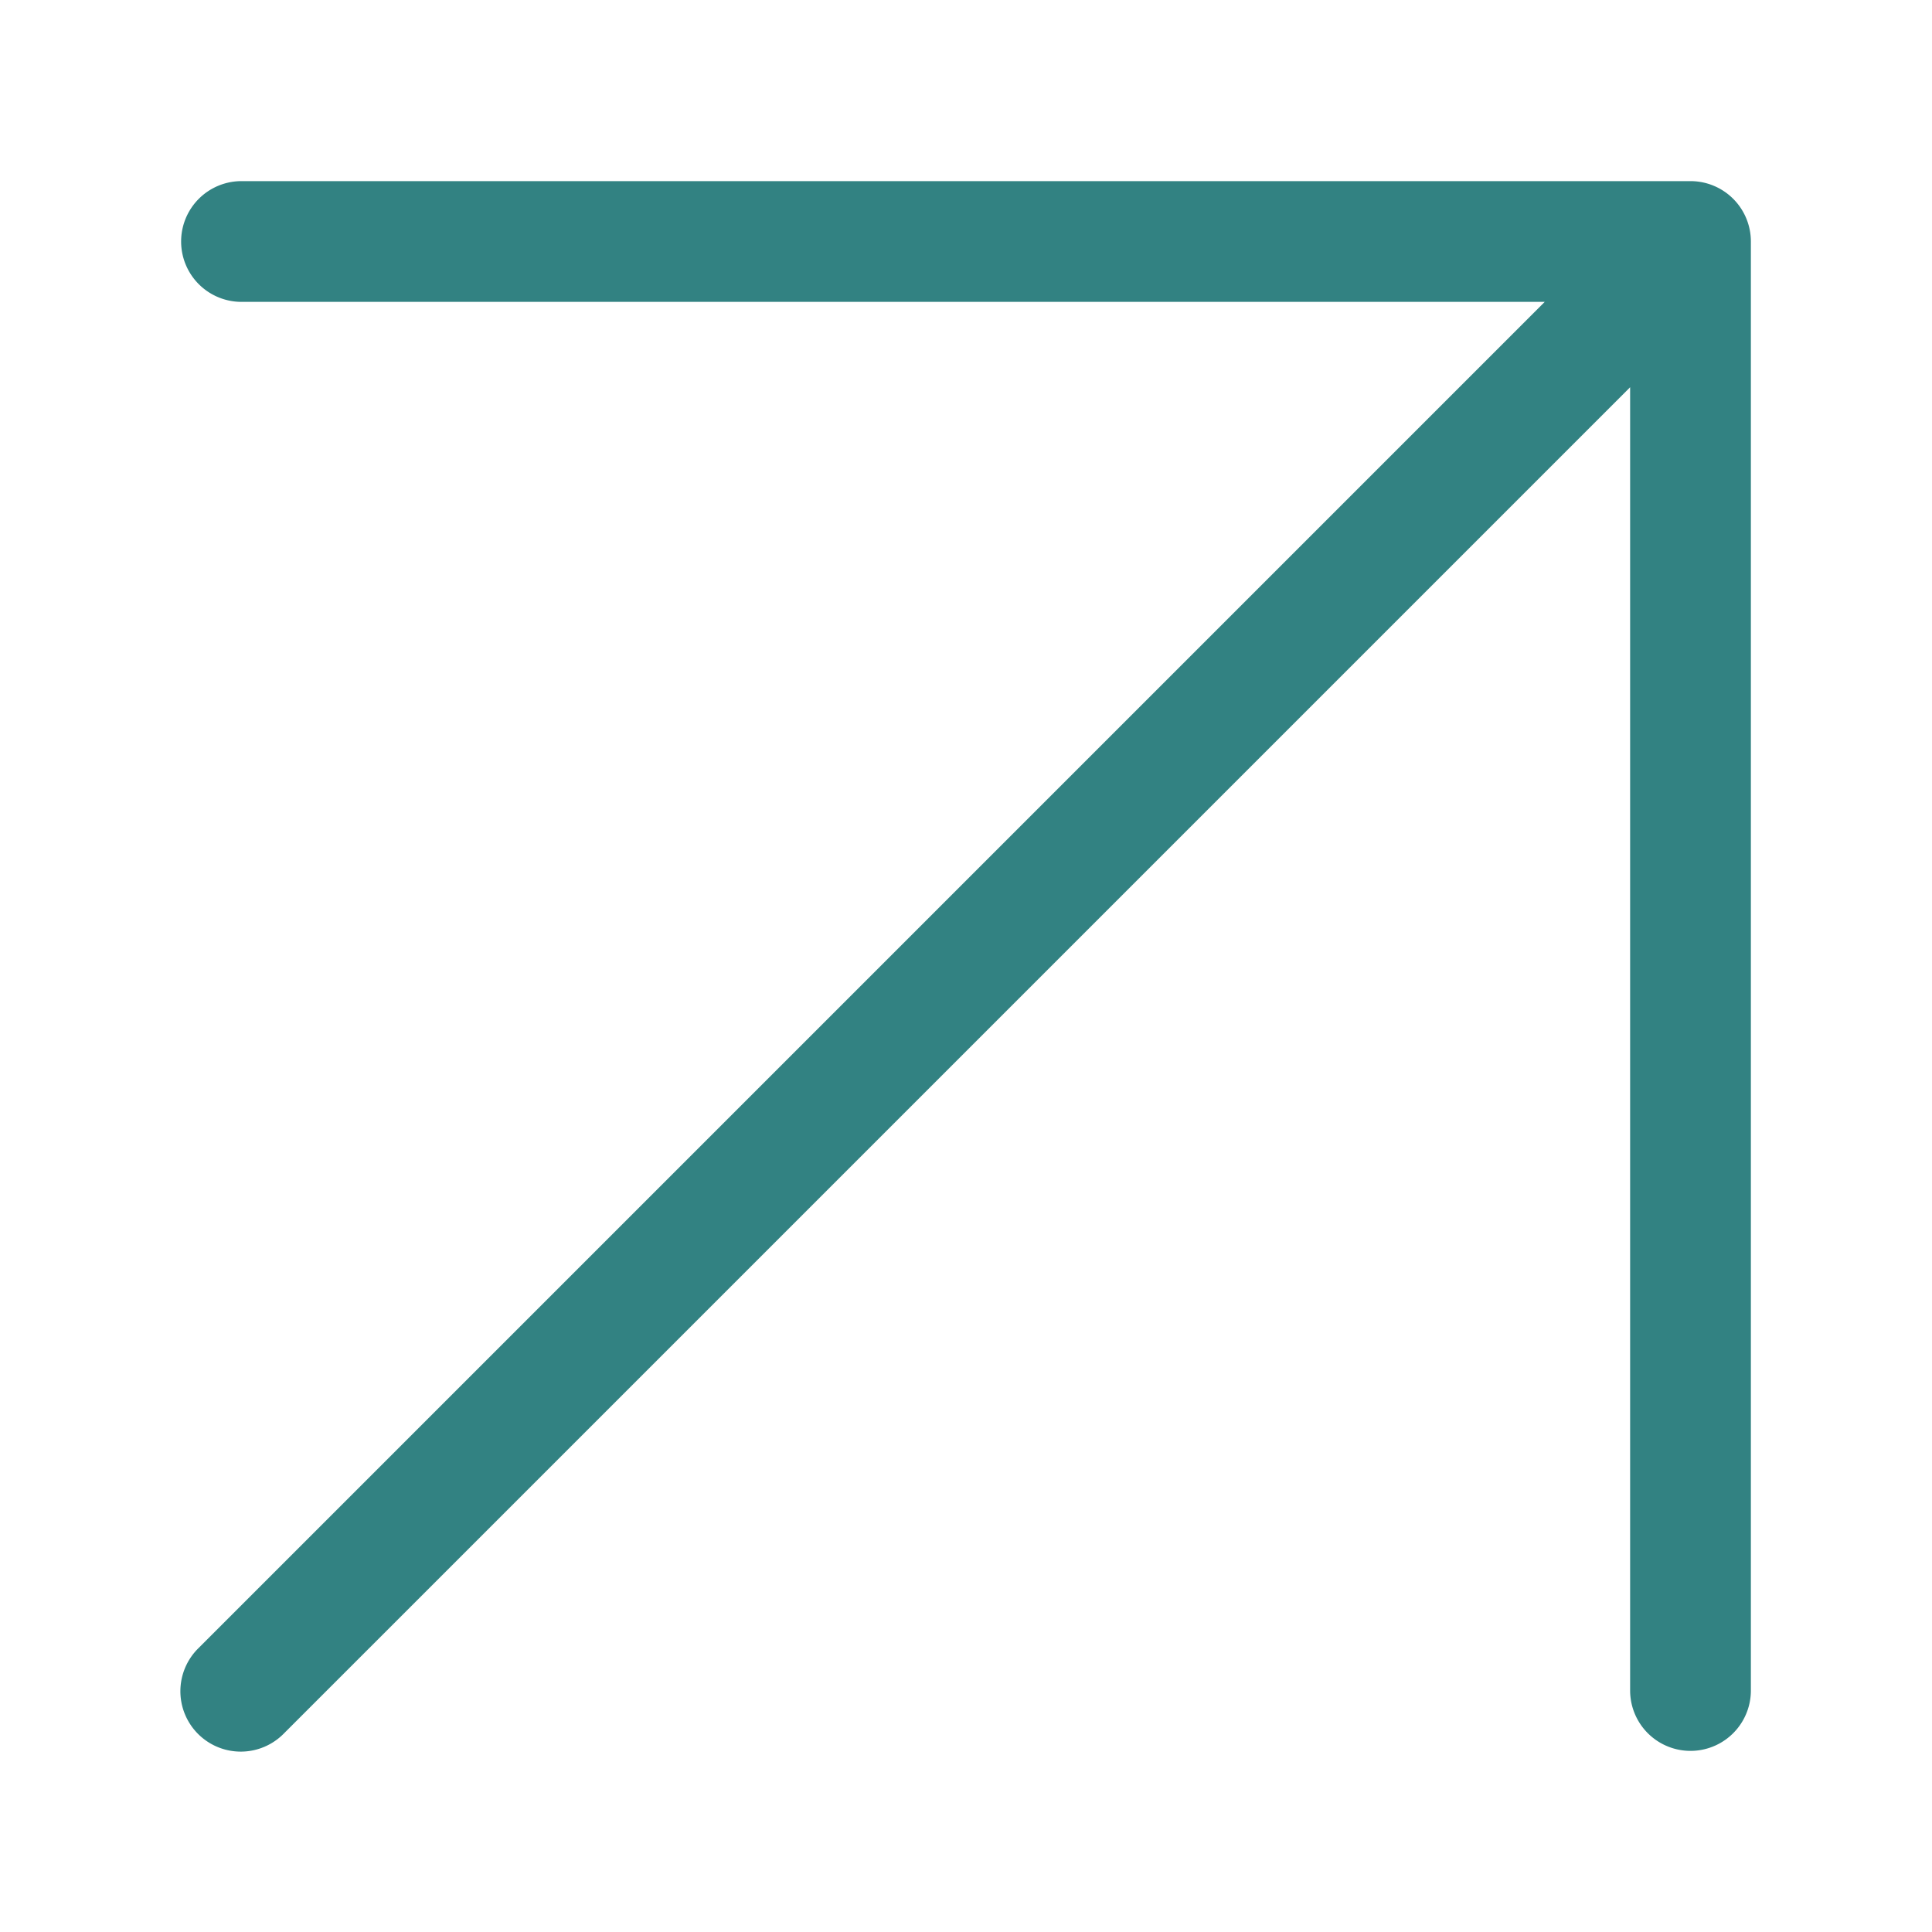
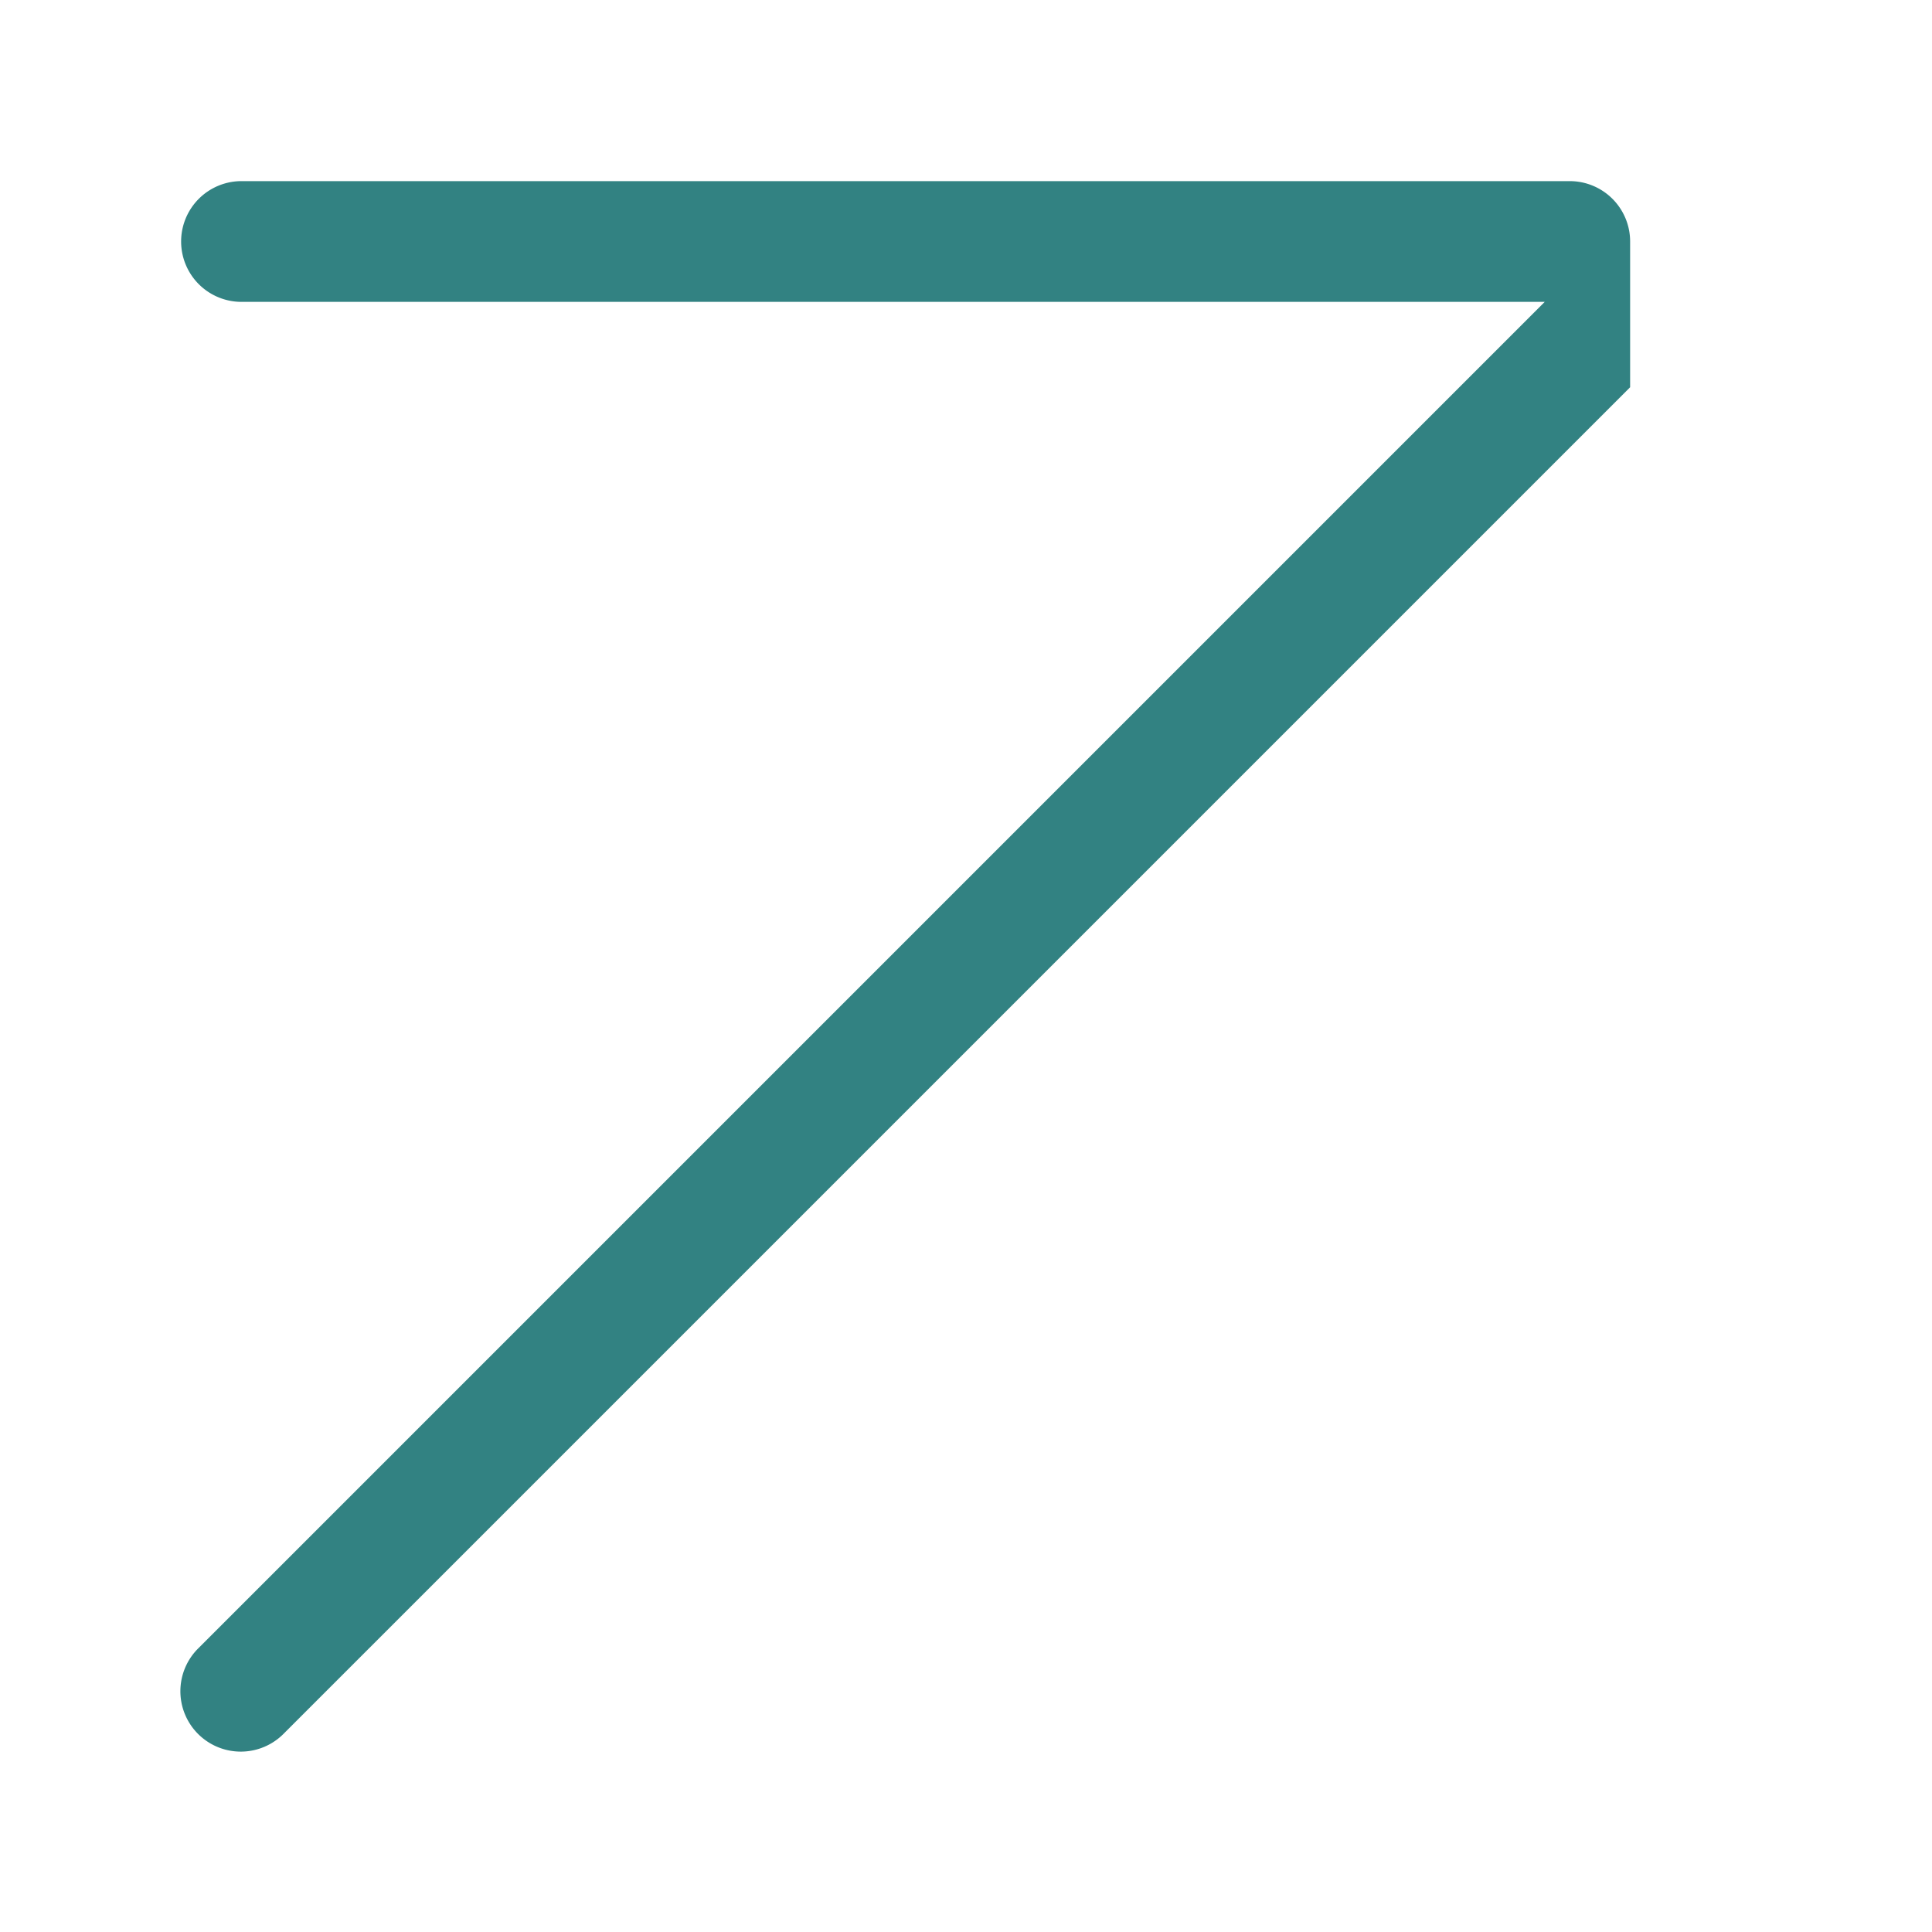
<svg xmlns="http://www.w3.org/2000/svg" version="1.1" width="512" height="512" x="0" y="0" viewBox="0 0 64 64" style="enable-background:new 0 0 512 512" xml:space="preserve" class="">
  <g>
-     <path d="M56 6H8a2 2 0 0 0 0 4h43.171L6.586 54.586a2 2 0 1 0 2.828 2.828L54 12.828V56a2 2 0 0 0 4 0V8a2 2 0 0 0-2-2z" fill="#328282" opacity="1" data-original="#000000" class="" />
+     <path d="M56 6H8a2 2 0 0 0 0 4h43.171L6.586 54.586a2 2 0 1 0 2.828 2.828L54 12.828V56V8a2 2 0 0 0-2-2z" fill="#328282" opacity="1" data-original="#000000" class="" />
  </g>
</svg>